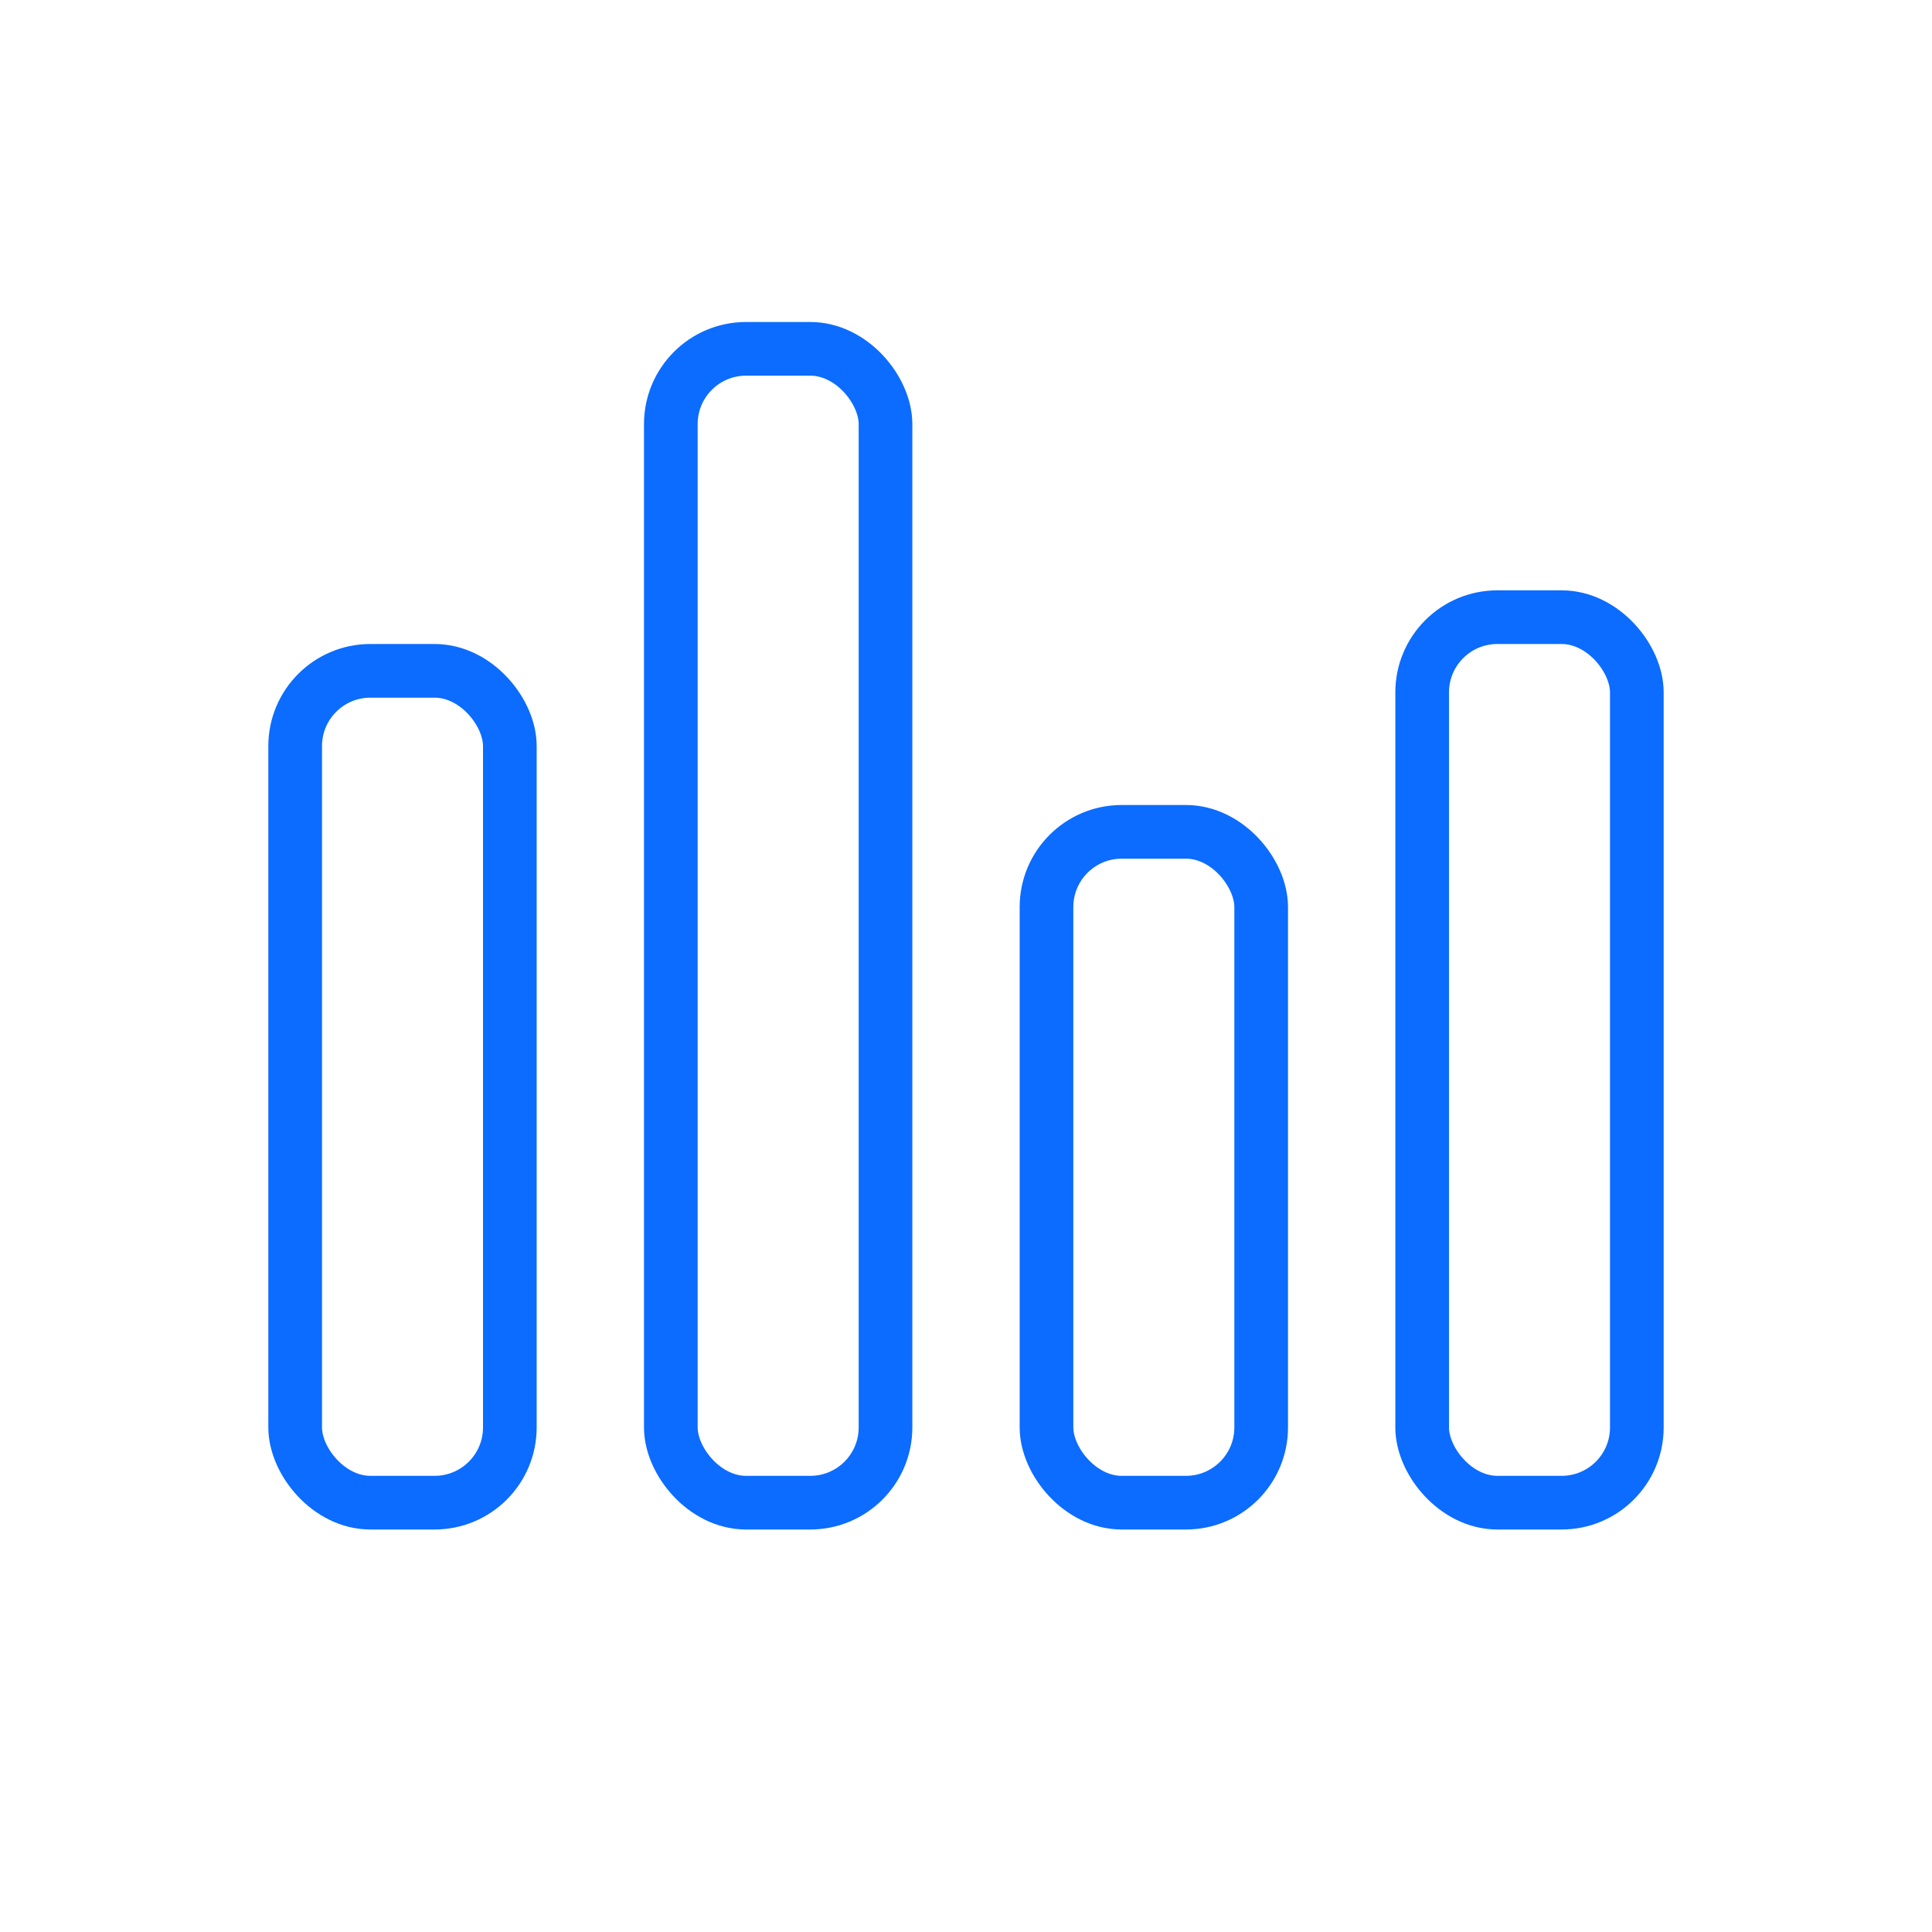
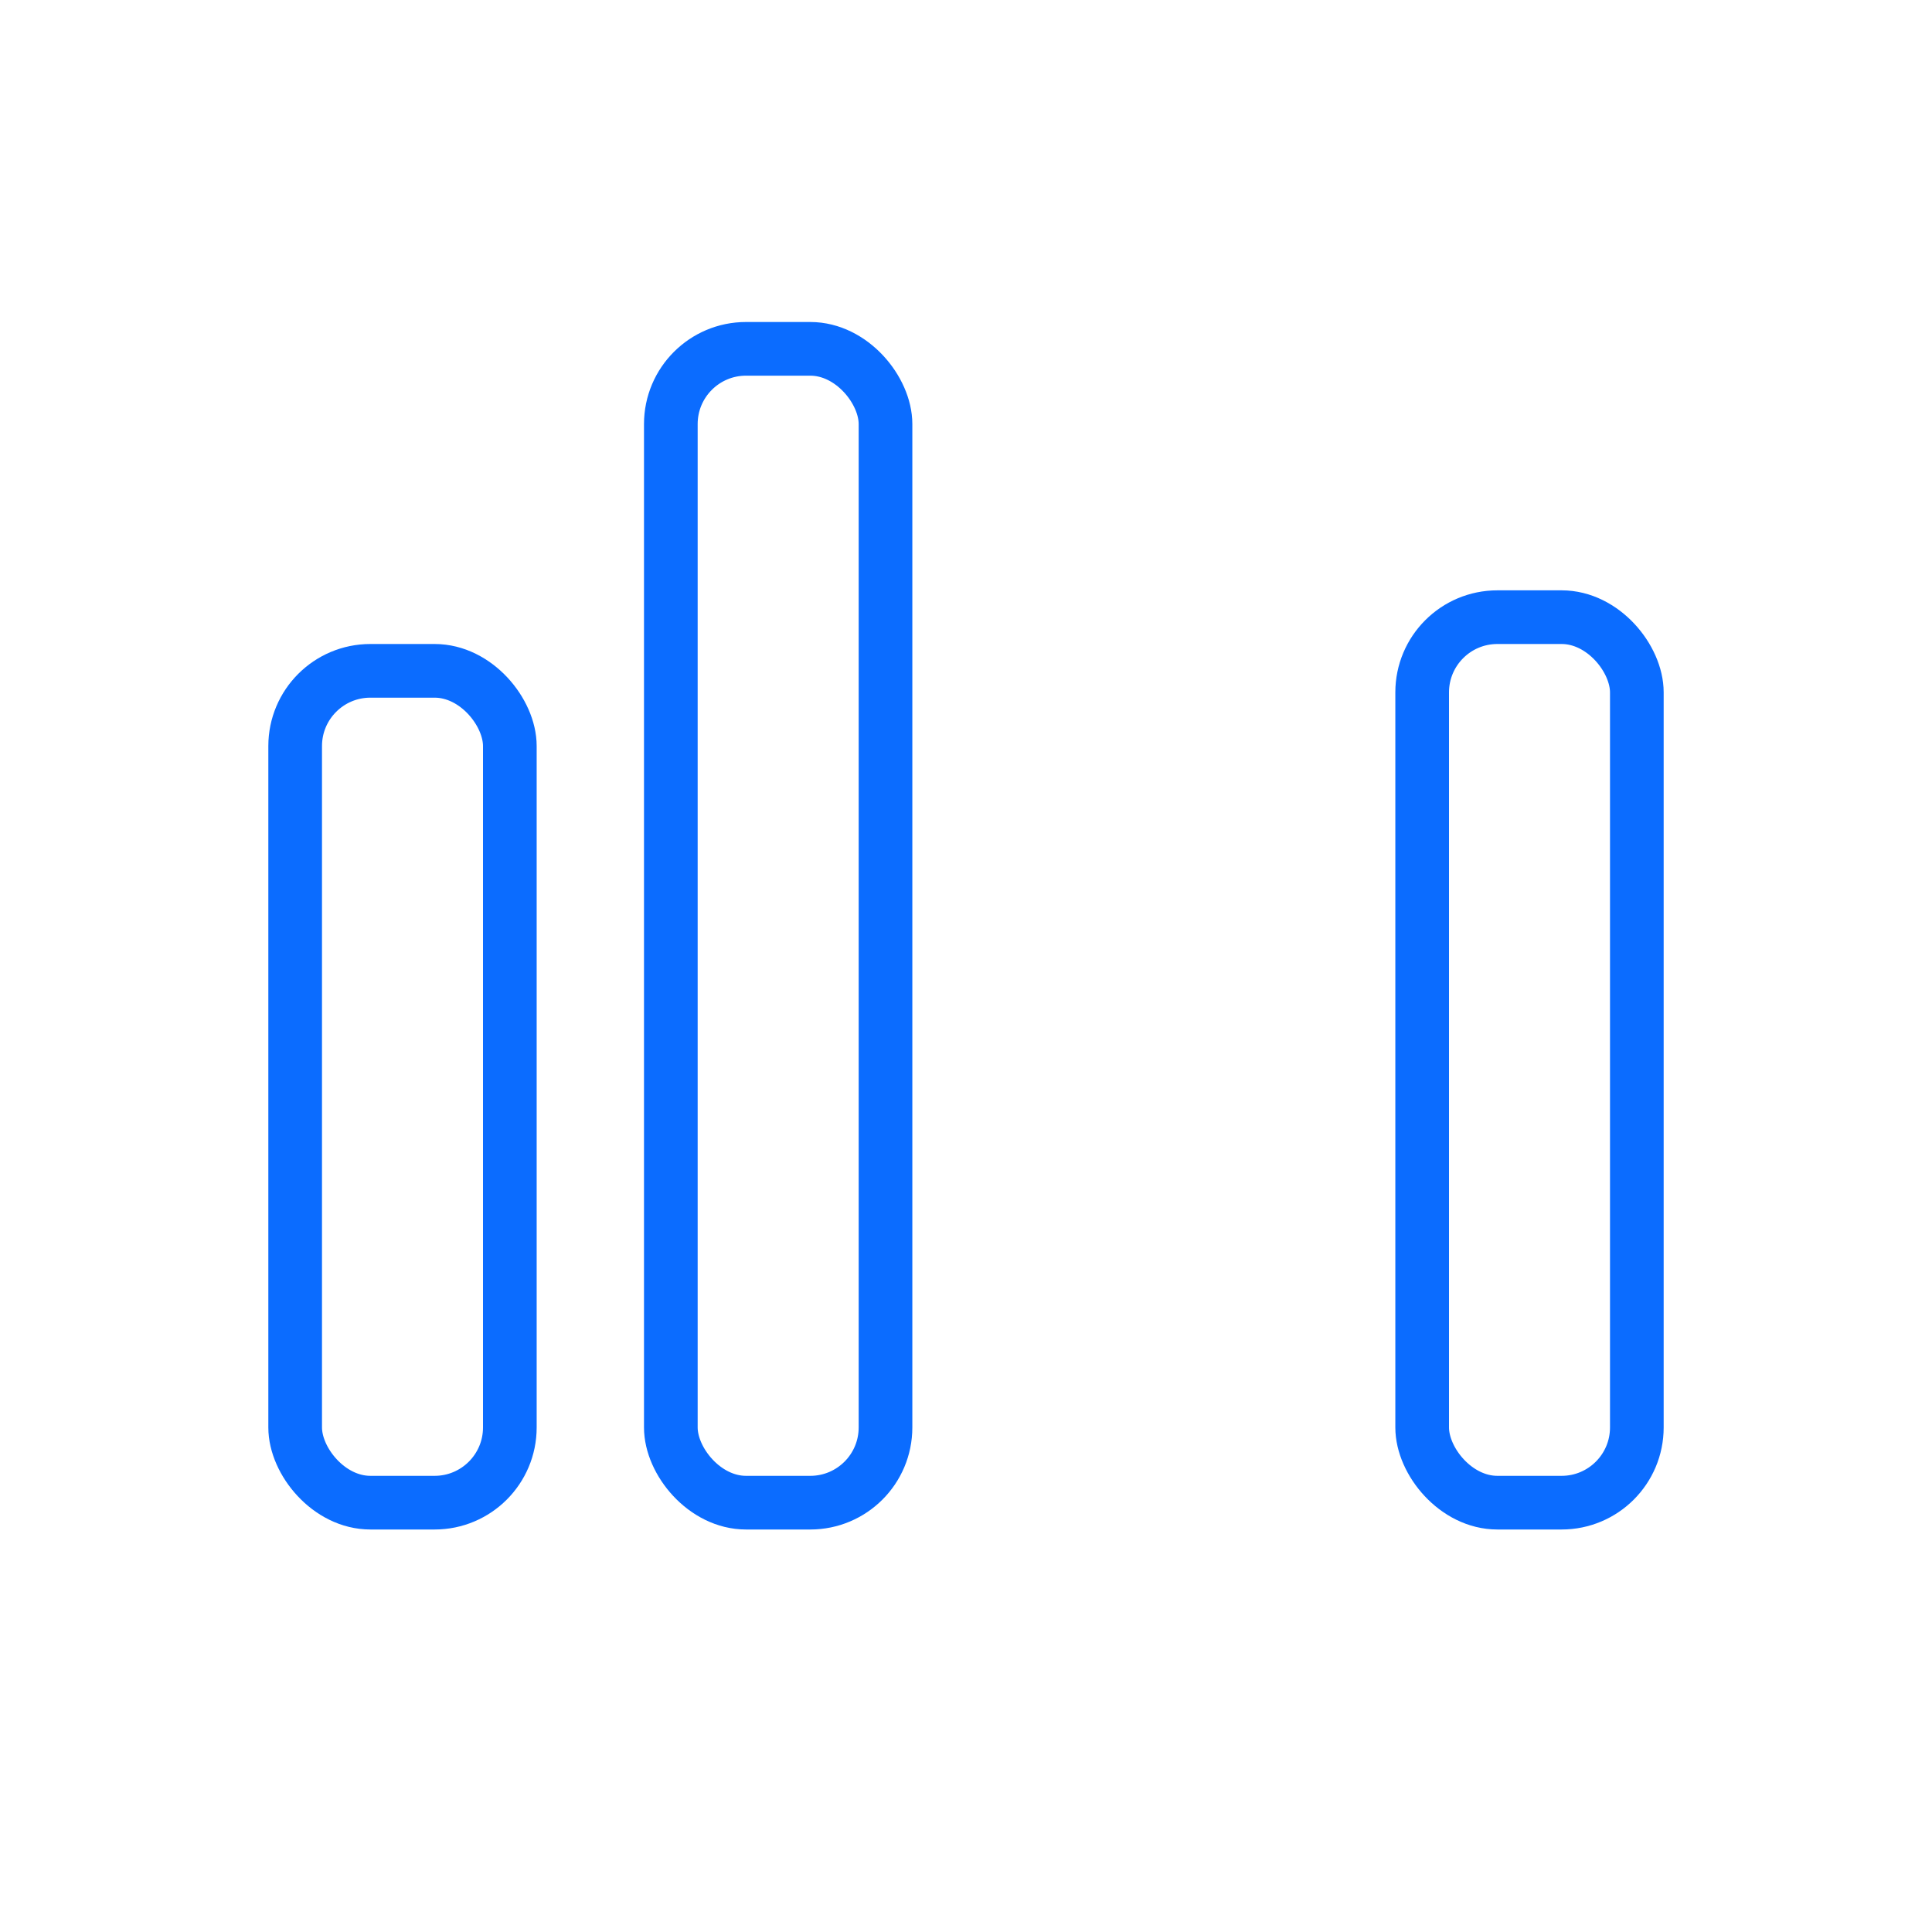
<svg xmlns="http://www.w3.org/2000/svg" width="72" height="72" viewBox="0 0 72 72" fill="none">
  <rect x="11" y="25" width="8" height="31" rx="2.803" stroke="#0B6CFF" stroke-width="2" />
  <rect x="25" y="13" width="8" height="43" rx="2.803" stroke="#0B6CFF" stroke-width="2" />
-   <rect x="39" y="31" width="8" height="25" rx="2.803" stroke="#0B6CFF" stroke-width="2" />
  <rect x="53" y="23" width="8" height="33" rx="2.803" stroke="#0B6CFF" stroke-width="2" />
</svg>